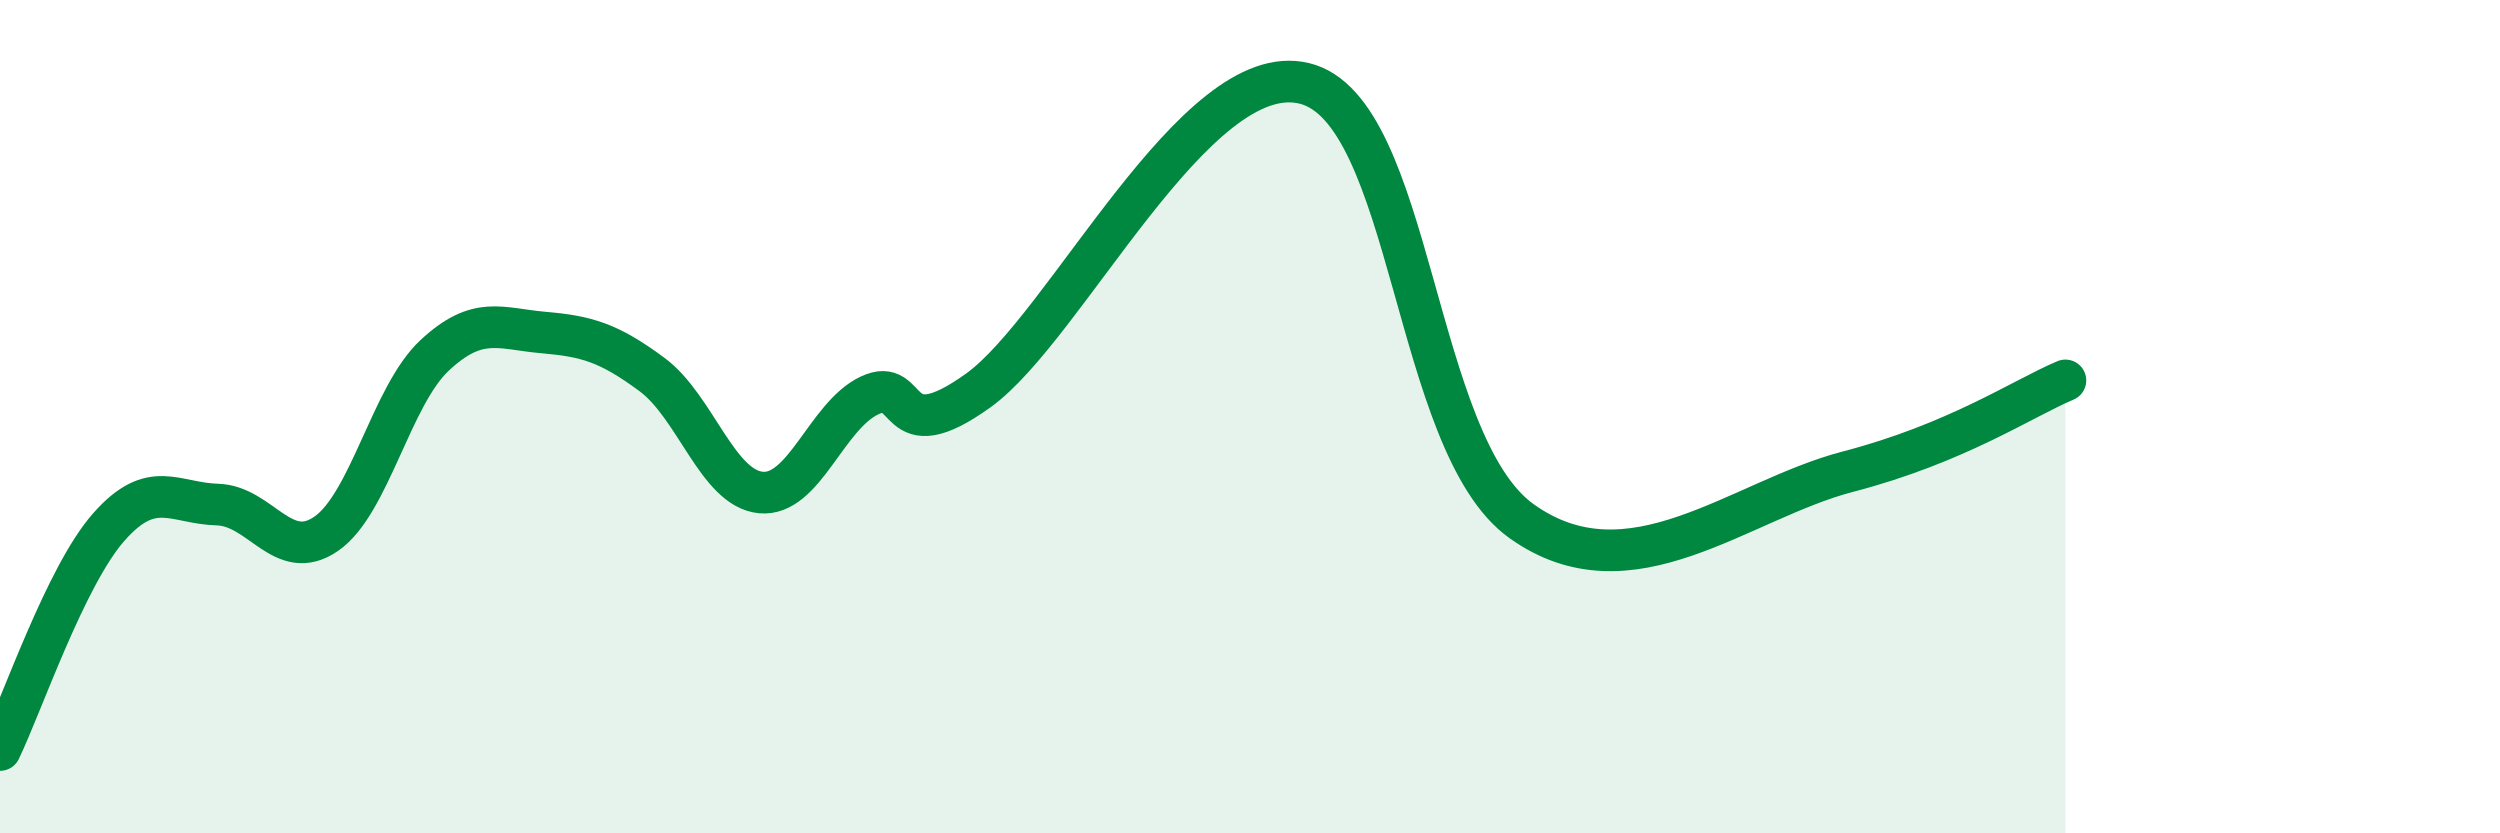
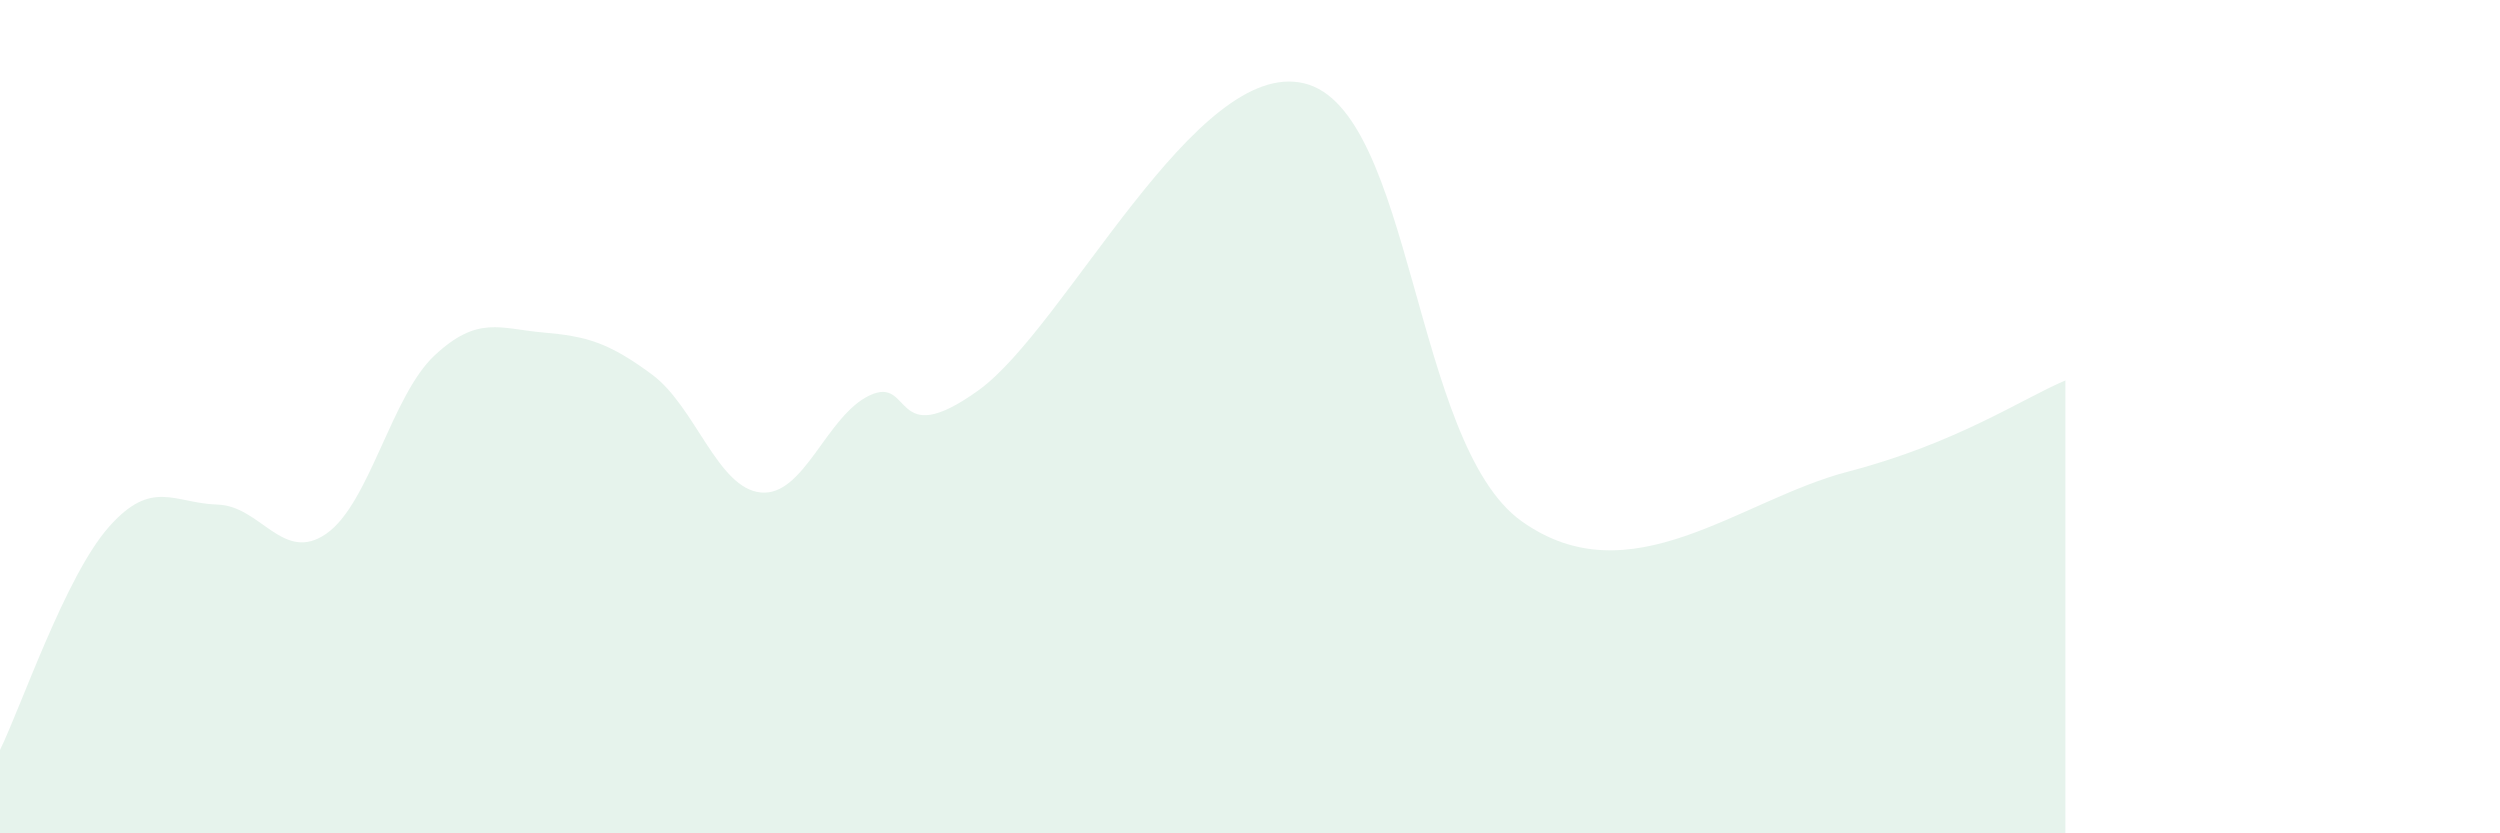
<svg xmlns="http://www.w3.org/2000/svg" width="60" height="20" viewBox="0 0 60 20">
  <path d="M 0,18 C 0.52,16.93 1.57,13.83 2.61,12.65 C 3.65,11.47 4.18,12.08 5.22,12.11 C 6.26,12.14 6.79,13.53 7.83,12.81 C 8.87,12.09 9.39,9.5 10.43,8.53 C 11.47,7.56 12,7.89 13.04,7.98 C 14.08,8.07 14.61,8.22 15.65,8.99 C 16.69,9.76 17.22,11.72 18.26,11.82 C 19.3,11.92 19.83,9.98 20.87,9.49 C 21.91,9 21.39,10.87 23.48,9.37 C 25.57,7.87 28.69,1.37 31.3,2 C 33.91,2.63 33.91,10.65 36.52,12.51 C 39.13,14.37 41.74,12 44.35,11.32 C 46.96,10.64 48.53,9.57 49.57,9.13L49.57 20L0 20Z" fill="#008740" opacity="0.1" stroke-linecap="round" stroke-linejoin="round" />
-   <path d="M 0,18 C 0.52,16.93 1.57,13.83 2.61,12.65 C 3.65,11.47 4.18,12.08 5.22,12.11 C 6.26,12.14 6.79,13.53 7.83,12.81 C 8.87,12.09 9.39,9.5 10.43,8.53 C 11.47,7.56 12,7.89 13.04,7.98 C 14.08,8.07 14.61,8.22 15.65,8.99 C 16.69,9.76 17.22,11.72 18.26,11.82 C 19.3,11.92 19.83,9.98 20.87,9.49 C 21.91,9 21.39,10.87 23.48,9.37 C 25.57,7.87 28.69,1.37 31.3,2 C 33.91,2.63 33.91,10.65 36.52,12.51 C 39.13,14.37 41.74,12 44.35,11.32 C 46.96,10.64 48.53,9.57 49.57,9.13" stroke="#008740" stroke-width="1" fill="none" stroke-linecap="round" stroke-linejoin="round" />
</svg>